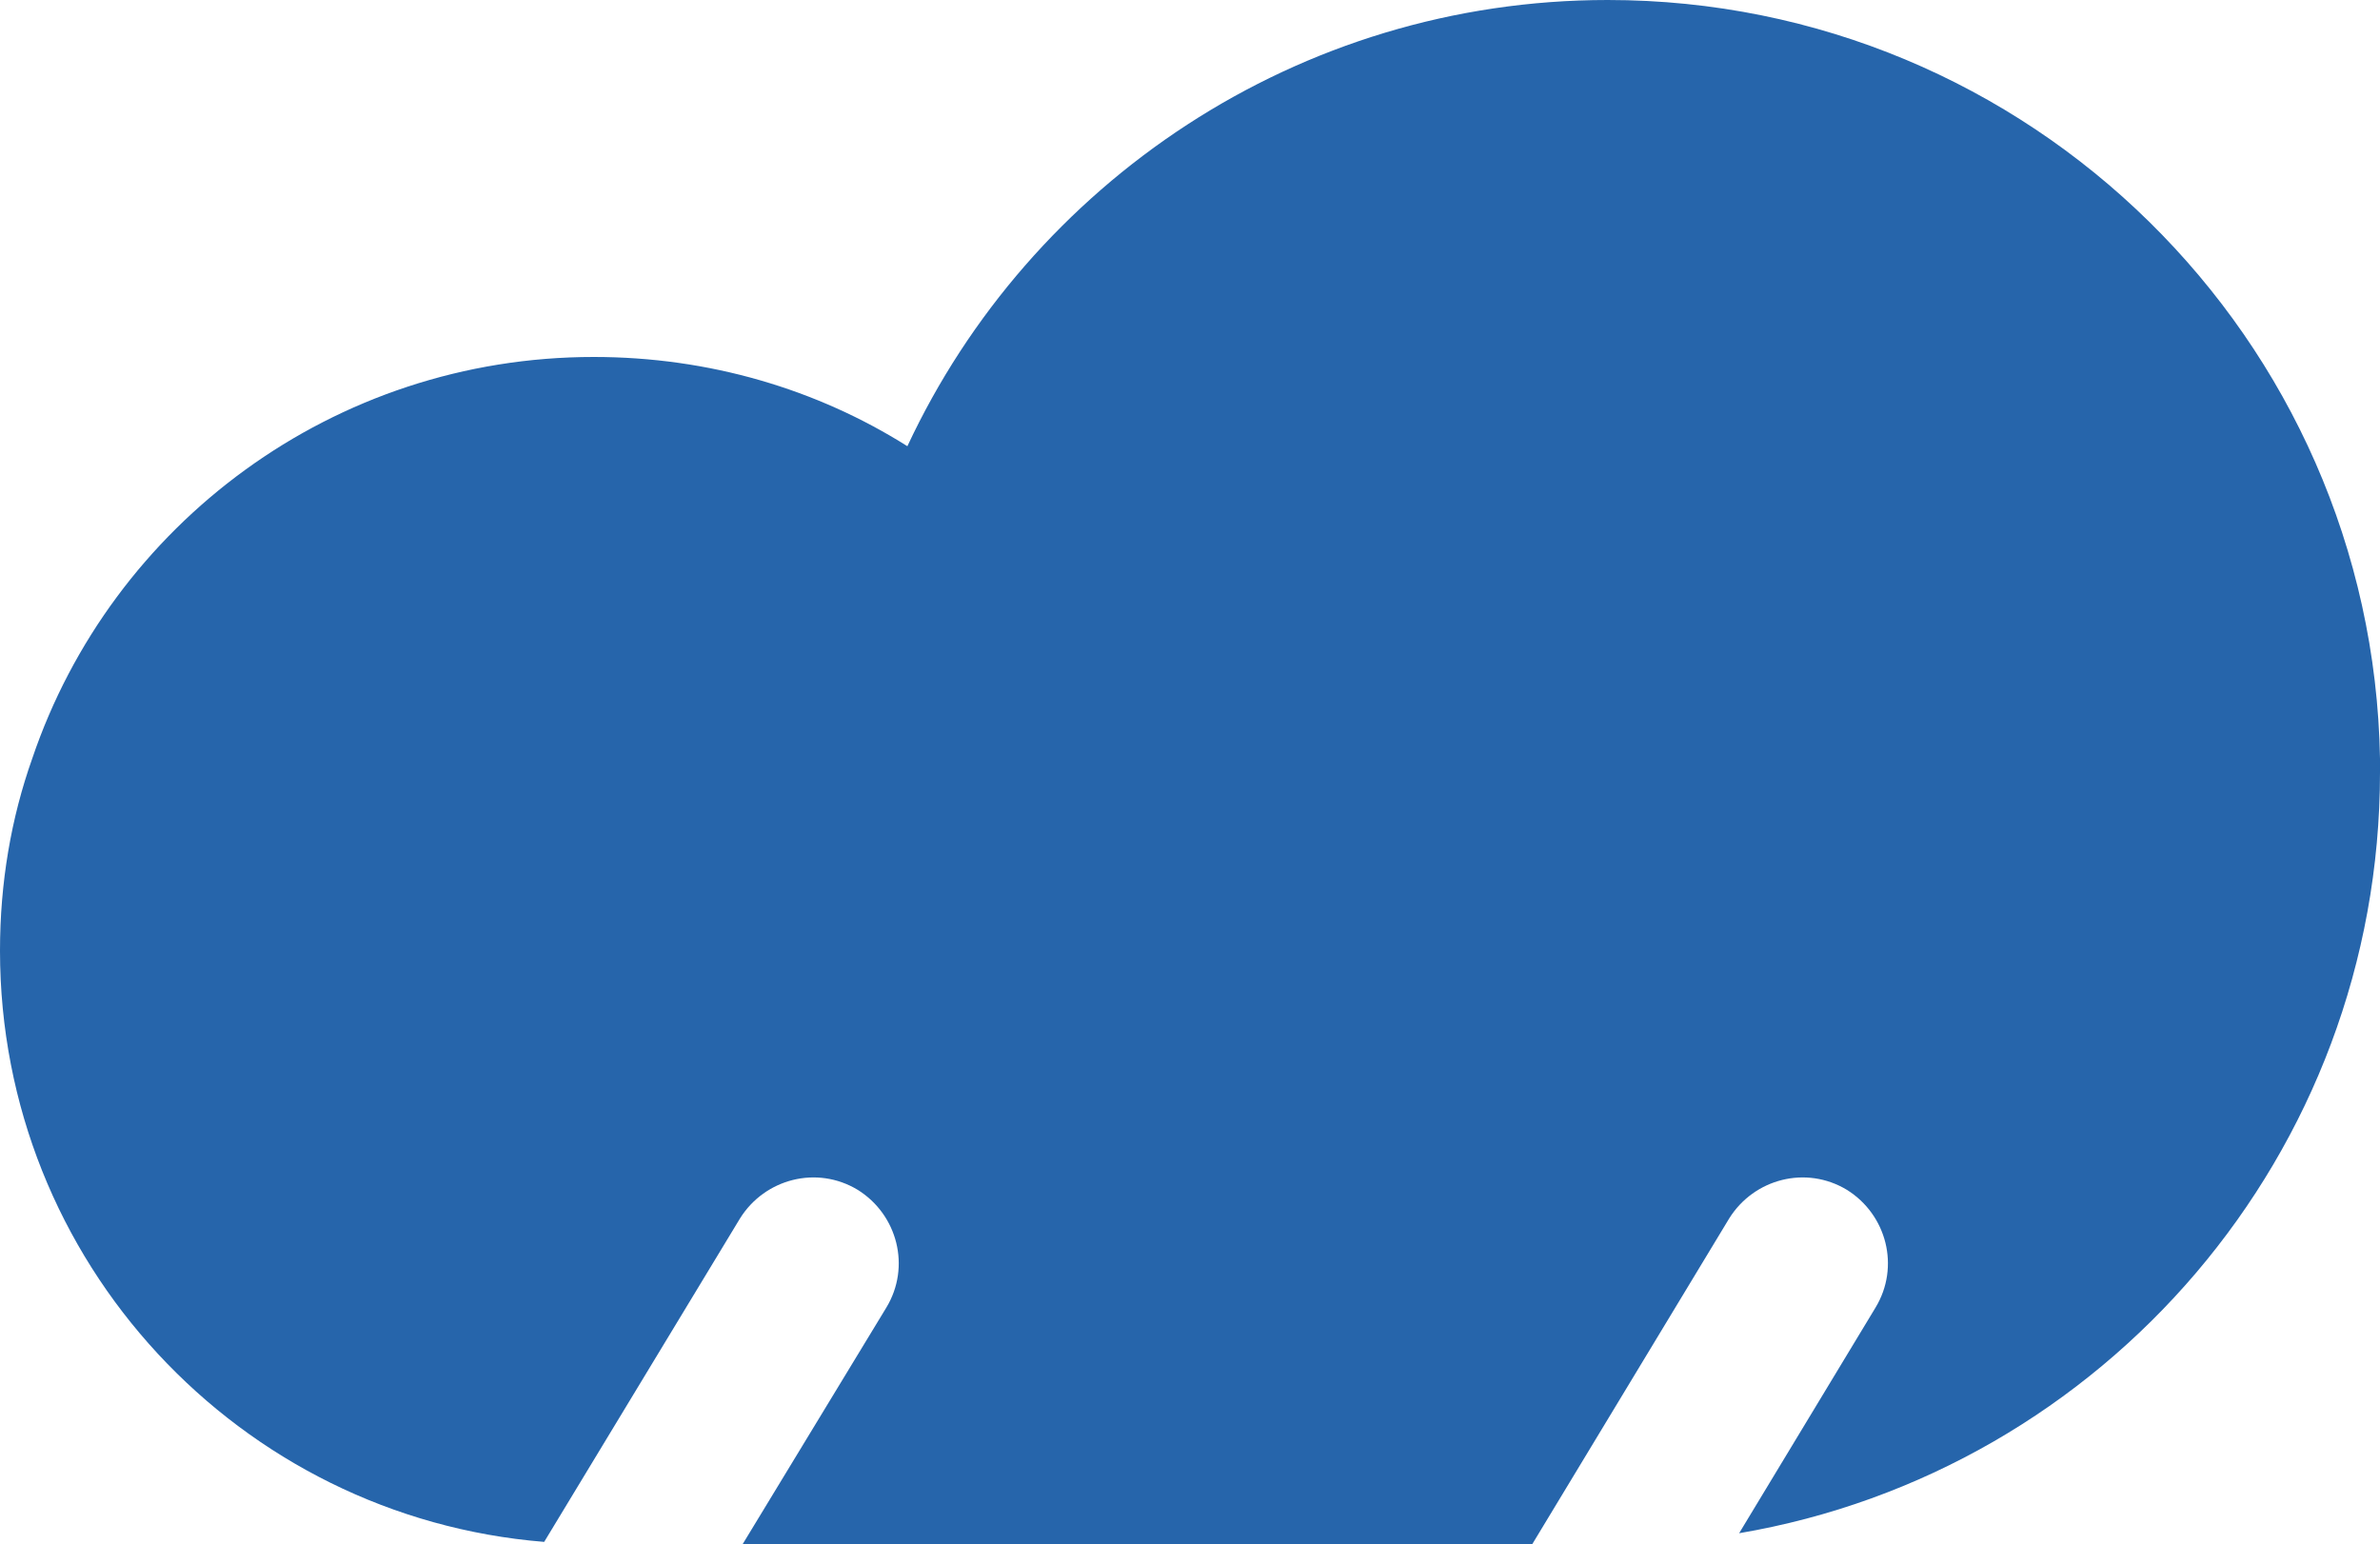
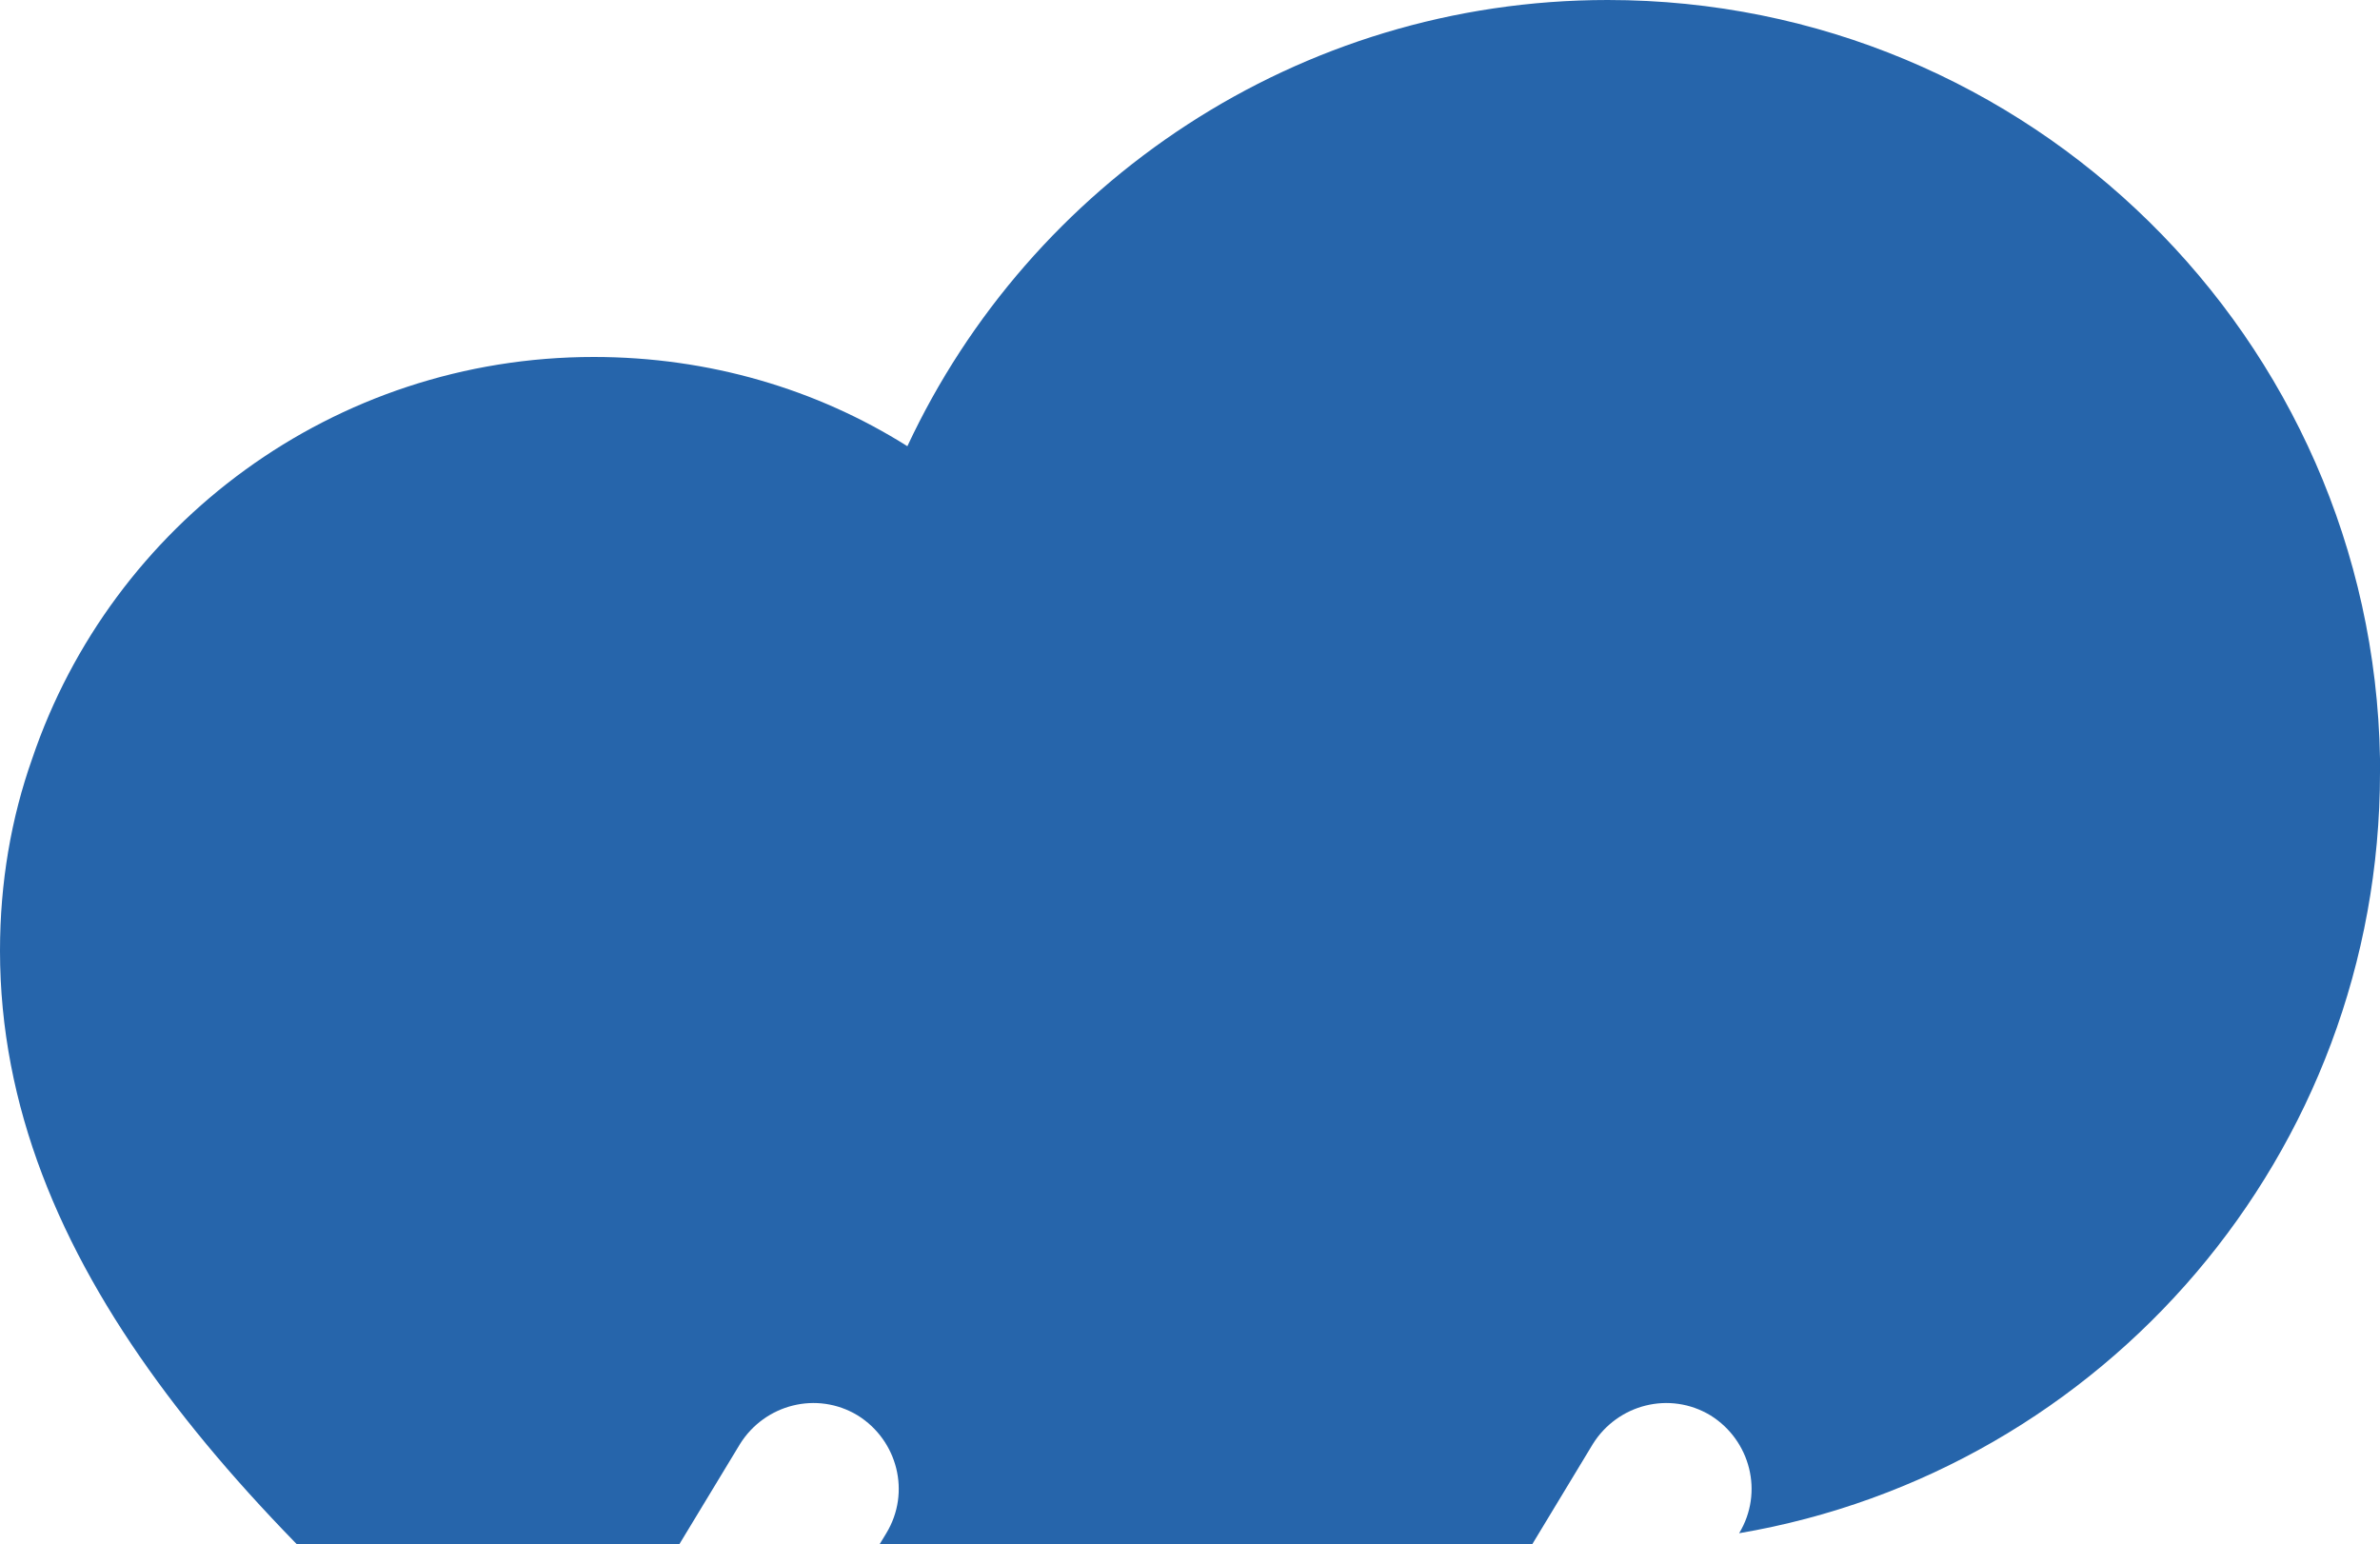
<svg xmlns="http://www.w3.org/2000/svg" version="1.1" id="Layer_1" x="0px" y="0px" viewBox="0 0 192 124.6" style="enable-background:new 0 0 192 124.6;" xml:space="preserve">
  <style type="text/css">
	.st0{fill:#2665AB;}
</style>
-   <path class="st0" d="M192,61.2v1.1c0,30.8-22.3,56.4-51.7,61.4l11-18.2c2-3.3,0.9-7.5-2.3-9.5c-3.3-2-7.5-0.9-9.5,2.3l-15.9,26.3  H59.9l11.6-19.1c2-3.3,0.9-7.5-2.3-9.5c-3.3-2-7.5-0.9-9.5,2.3l-15.8,26.1C19.3,122.4,0,101.8,0,76.7C0,71.2,0.9,66,2.6,61.2  C9,42.3,26.9,28.8,47.9,28.8c9.3,0,18,2.6,25.3,7.2c9.9-21.2,31.5-36,56.5-36C163.7,0,191.4,27.3,192,61.2L192,61.2z" />
+   <path class="st0" d="M192,61.2v1.1c0,30.8-22.3,56.4-51.7,61.4c2-3.3,0.9-7.5-2.3-9.5c-3.3-2-7.5-0.9-9.5,2.3l-15.9,26.3  H59.9l11.6-19.1c2-3.3,0.9-7.5-2.3-9.5c-3.3-2-7.5-0.9-9.5,2.3l-15.8,26.1C19.3,122.4,0,101.8,0,76.7C0,71.2,0.9,66,2.6,61.2  C9,42.3,26.9,28.8,47.9,28.8c9.3,0,18,2.6,25.3,7.2c9.9-21.2,31.5-36,56.5-36C163.7,0,191.4,27.3,192,61.2L192,61.2z" />
</svg>